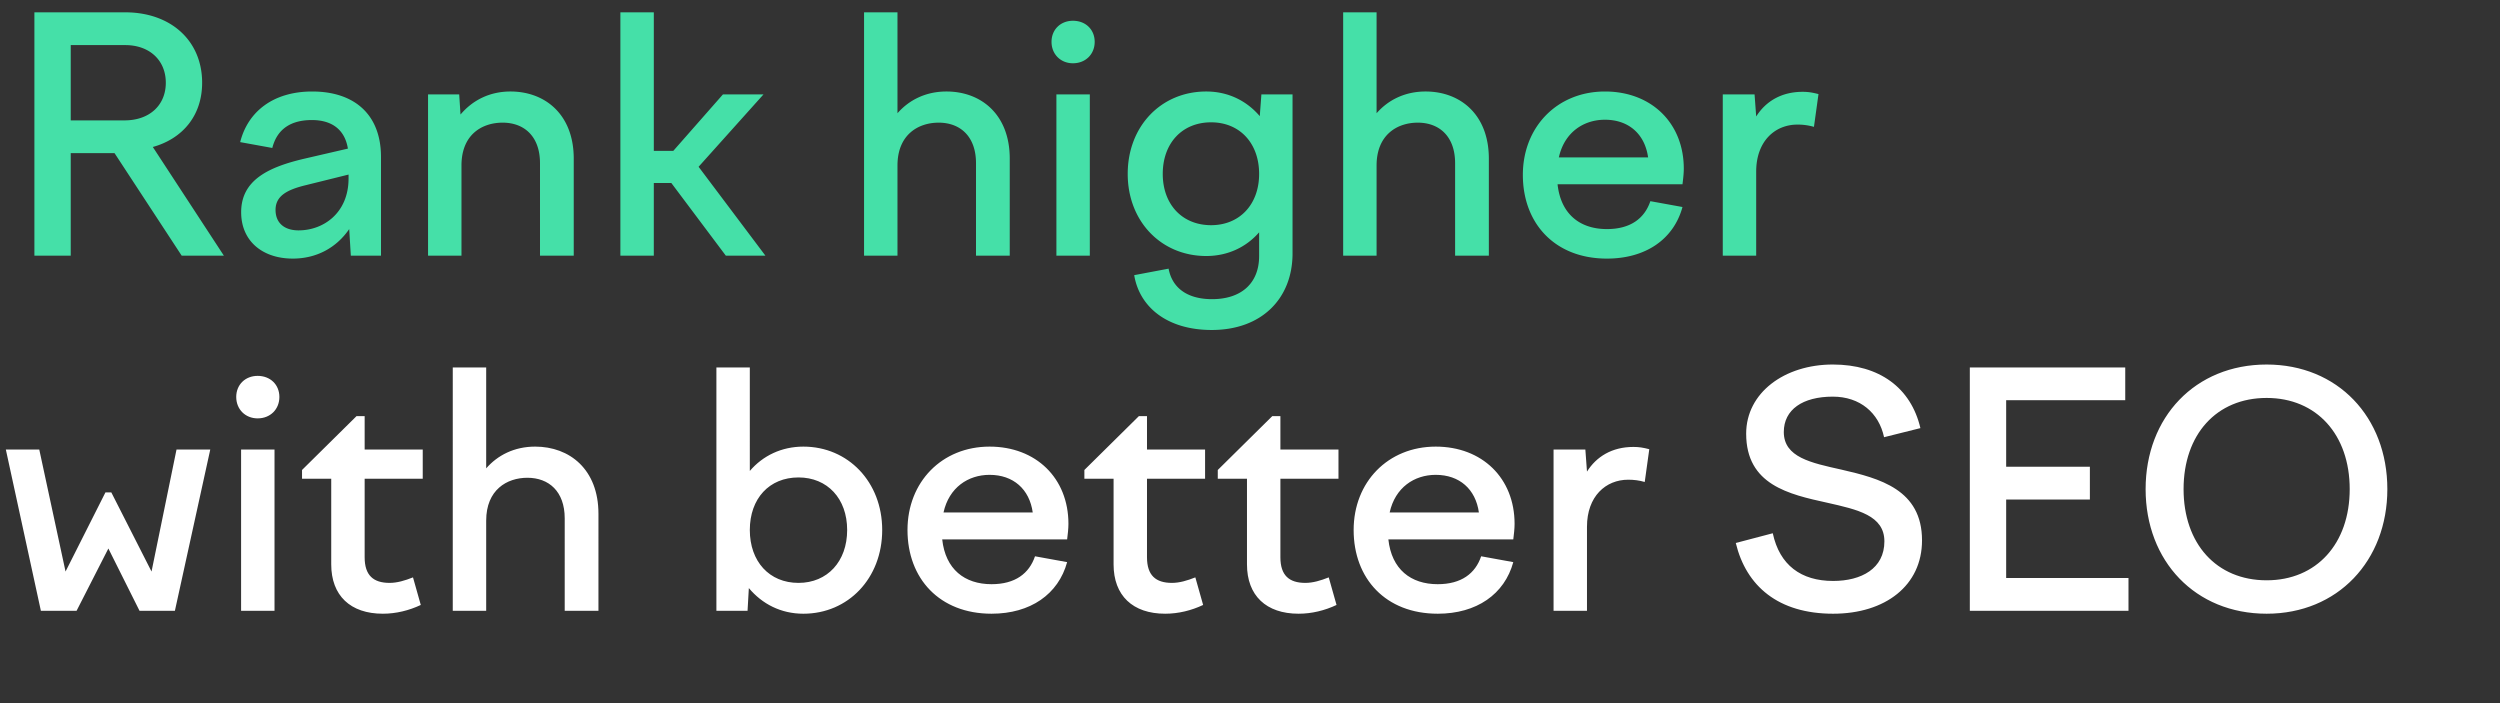
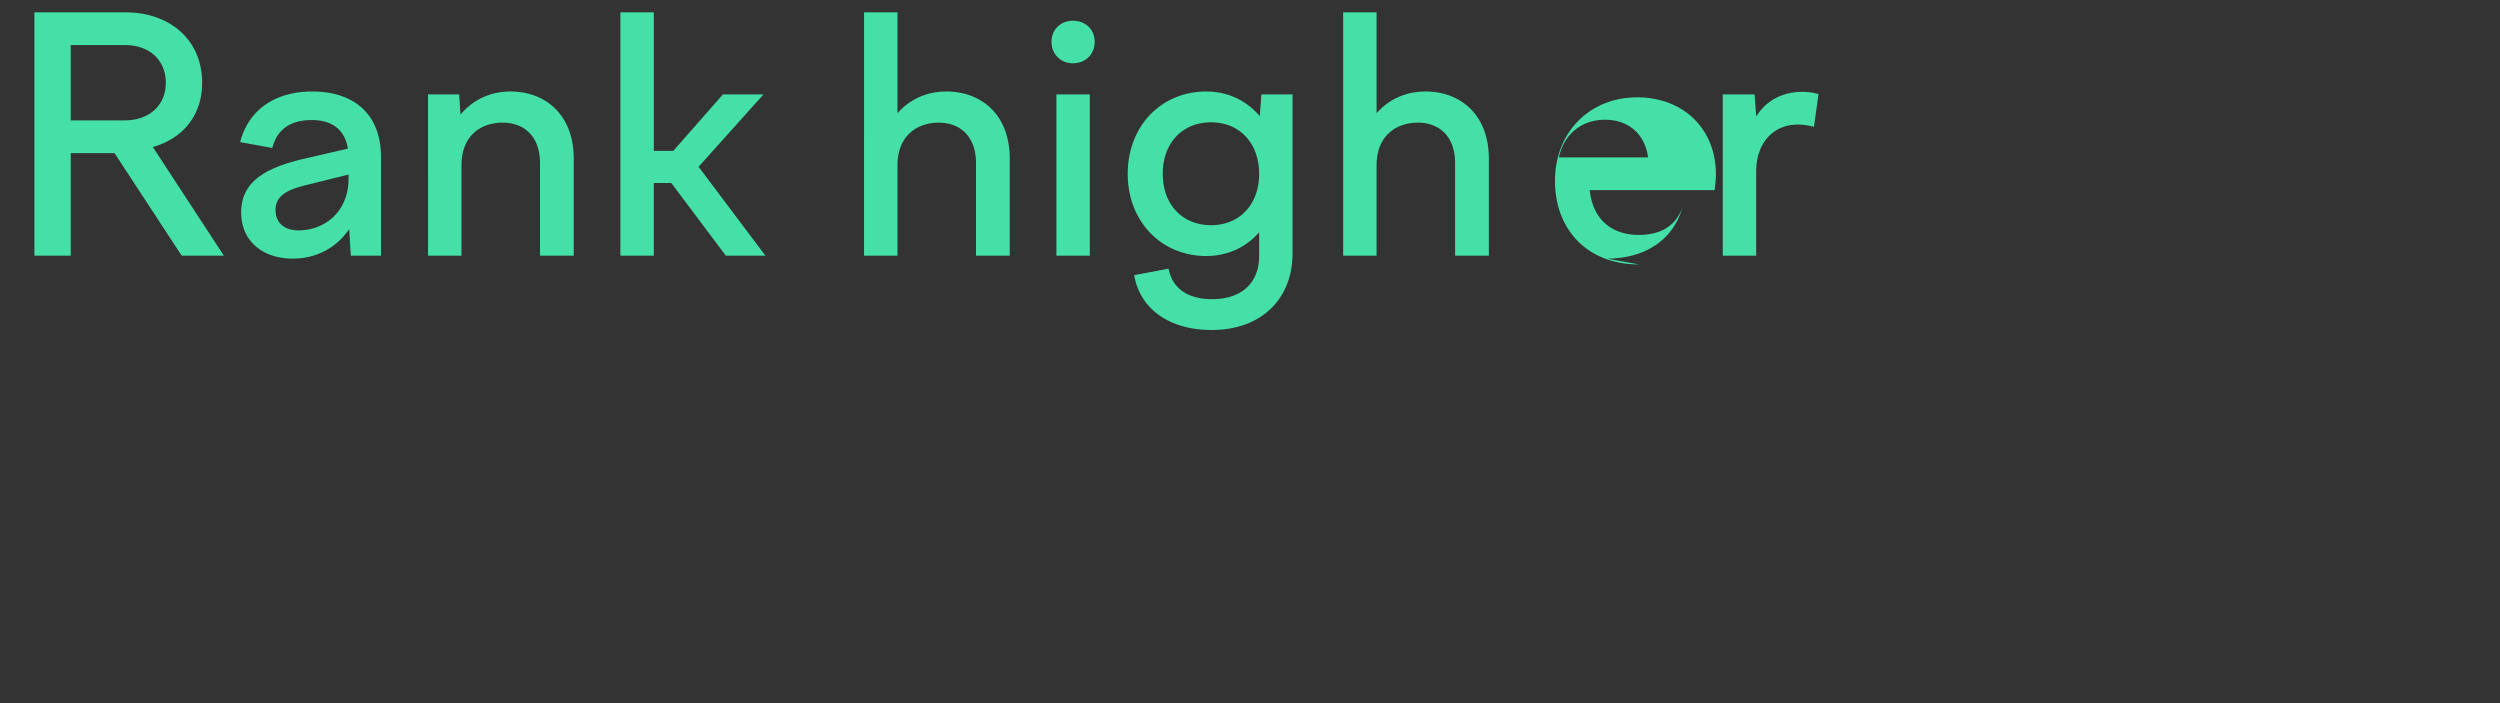
<svg xmlns="http://www.w3.org/2000/svg" width="352" height="99" viewBox="0 0 352 99" fill="none">
  <rect x="0" y="0" width="352" height="99" fill="#333333" stroke="none" />
-   <path d="M4.843 36h5.116V21.563h6.168L25.584 36h5.94L21.517 20.695c4.112-1.142 6.944-4.34 6.944-9.046 0-5.939-4.431-9.913-10.827-9.913H4.843V36zM17.635 6.35c3.426 0 5.71 2.147 5.71 5.3 0 3.152-2.284 5.3-5.802 5.3H9.96V6.35h7.676zM49.396 36h4.249V22.111c0-6.076-3.838-9.228-9.685-9.228-5.437 0-9.046 2.787-10.143 7.127l4.523.822c.686-2.695 2.65-3.929 5.574-3.929 2.695 0 4.614 1.234 5.071 4.02l-6.122 1.417c-5.07 1.188-8.908 3.015-8.908 7.538 0 4.112 3.06 6.533 7.264 6.533 3.38 0 6.167-1.553 7.949-4.157L49.396 36zm-10.599-6.442c0-1.964 1.6-2.832 4.203-3.472l6.077-1.507v.548c0 4.843-3.518 7.31-7.036 7.31-2.01 0-3.244-1.051-3.244-2.879zM60.27 36h4.706V23.3c0-4.387 2.924-6.031 5.802-6.031 3.015 0 5.254 1.919 5.254 5.71V36h4.751V22.34c0-6.259-4.066-9.457-8.909-9.457-2.878 0-5.3 1.188-7.035 3.244l-.183-2.833h-4.386V36zm41.518-22.706l-6.99 7.95h-2.741V1.736H87.35V36h4.706V25.766h2.467L102.198 36h5.574l-9.411-12.518 9.137-10.188h-5.711zM121.659 36h4.706V23.3c0-4.34 2.924-6.031 5.802-6.031 3.015 0 5.254 1.919 5.254 5.71V36h4.751V22.34c0-6.259-4.066-9.457-8.909-9.457-2.969 0-5.299 1.234-6.898 3.061V1.736h-4.706V36zm26.396-30.107c0 1.736 1.279 3.015 3.016 3.015 1.781 0 3.06-1.279 3.06-3.015 0-1.736-1.279-2.97-3.06-2.97-1.737 0-3.016 1.234-3.016 2.97zM148.741 36h4.705V13.294h-4.705V36zm10.041-11.513c0 6.67 4.705 11.559 11.056 11.559 3.015 0 5.619-1.234 7.447-3.335v3.335c0 3.883-2.559 6.076-6.625 6.076-3.518 0-5.619-1.6-6.122-4.295l-4.842.914c.73 4.432 4.568 7.721 10.918 7.721 7.036 0 11.376-4.431 11.376-10.782V13.294h-4.386l-.228 3.061c-1.828-2.147-4.432-3.472-7.538-3.472-6.351 0-11.056 4.888-11.056 11.604zm4.934 0c0-4.34 2.741-7.264 6.807-7.264 4.02 0 6.762 2.924 6.762 7.264 0 4.295-2.742 7.219-6.762 7.219-4.066 0-6.807-2.924-6.807-7.219zM189.117 36h4.706V23.3c0-4.34 2.924-6.031 5.802-6.031 3.015 0 5.254 1.919 5.254 5.71V36h4.751V22.34c0-6.259-4.066-9.457-8.909-9.457-2.969 0-5.299 1.234-6.898 3.061V1.736h-4.706V36zm37.132.411c5.483 0 9.412-2.741 10.645-7.264l-4.523-.822c-.822 2.421-2.787 3.929-6.122 3.929-3.792 0-6.487-2.102-6.944-6.305h17.589c.091-.73.183-1.508.183-2.193 0-6.442-4.569-10.873-11.102-10.873-6.716 0-11.558 4.98-11.558 11.741 0 6.853 4.523 11.787 11.832 11.787zm-.274-19.553c3.335 0 5.619 2.01 6.076 5.3h-12.563c.776-3.519 3.472-5.3 6.487-5.3zM242.566 36h4.705V24.167c0-4.294 2.65-6.624 5.803-6.624a8.19 8.19 0 012.33.32l.639-4.614c-.868-.229-1.462-.32-2.238-.32-3.016 0-5.209 1.37-6.534 3.472l-.228-3.107h-4.477V36z" fill="#45E0A8" />
-   <path d="M.822 63.294L5.756 86h5.026l4.477-8.772L19.645 86h4.98l4.98-22.706h-4.752l-3.518 17.178-5.665-11.147h-.822l-5.62 11.147-3.7-17.178H.822zm32.439-7.4c0 1.735 1.28 3.014 3.015 3.014 1.782 0 3.061-1.279 3.061-3.015 0-1.736-1.279-2.97-3.06-2.97-1.737 0-3.016 1.234-3.016 2.97zM33.946 86h4.706V63.294h-4.706V86zm8.58-19.828v1.234h4.111v12.06c0 4.387 2.696 6.945 7.264 6.945 1.873 0 3.7-.457 5.345-1.233l-1.096-3.884c-1.142.457-2.239.777-3.29.777-2.284 0-3.517-1.05-3.517-3.61V67.407h8.178v-4.112h-8.178V58.59H50.2l-7.675 7.583zM63.749 86h4.706V73.3c0-4.34 2.924-6.031 5.802-6.031 3.015 0 5.254 1.919 5.254 5.71V86h4.751V72.34c0-6.259-4.066-9.457-8.909-9.457-2.97 0-5.3 1.233-6.898 3.061V51.736h-4.706V86zm37.12 0h4.386l.182-3.198c1.873 2.239 4.523 3.61 7.675 3.61 6.305 0 11.102-4.98 11.102-11.788 0-6.761-4.797-11.741-11.102-11.741-3.06 0-5.71 1.28-7.538 3.426V51.736h-4.705V86zm11.558-18.777c4.066 0 6.853 2.97 6.853 7.401 0 4.432-2.787 7.447-6.853 7.447-4.112 0-6.853-3.015-6.853-7.447 0-4.431 2.741-7.4 6.853-7.4zm27.18 19.188c5.482 0 9.411-2.741 10.645-7.264l-4.523-.822c-.822 2.421-2.787 3.929-6.122 3.929-3.792 0-6.487-2.102-6.944-6.305h17.589c.091-.73.183-1.507.183-2.193 0-6.442-4.569-10.873-11.102-10.873-6.716 0-11.559 4.98-11.559 11.741 0 6.853 4.523 11.787 11.833 11.787zm-.274-19.553c3.335 0 5.619 2.01 6.076 5.3h-12.563c.776-3.519 3.472-5.3 6.487-5.3zm13.347-.686v1.234h4.112v12.06c0 4.387 2.695 6.945 7.264 6.945 1.873 0 3.7-.457 5.345-1.233l-1.097-3.884c-1.142.457-2.238.777-3.289.777-2.284 0-3.518-1.05-3.518-3.61V67.407h8.178v-4.112h-8.178V58.59h-1.142l-7.675 7.583zm18.783 0v1.234h4.112v12.06c0 4.387 2.695 6.945 7.264 6.945 1.873 0 3.7-.457 5.345-1.233l-1.097-3.884c-1.142.457-2.238.777-3.289.777-2.284 0-3.518-1.05-3.518-3.61V67.407h8.178v-4.112h-8.178V58.59h-1.142l-7.675 7.583zm30.962 20.24c5.482 0 9.411-2.742 10.645-7.265l-4.523-.822c-.823 2.421-2.787 3.929-6.122 3.929-3.792 0-6.488-2.102-6.944-6.305h17.589c.091-.73.182-1.507.182-2.193 0-6.442-4.568-10.873-11.101-10.873-6.716 0-11.559 4.98-11.559 11.741 0 6.853 4.523 11.787 11.833 11.787zm-.274-19.554c3.335 0 5.619 2.01 6.076 5.3h-12.564c.777-3.519 3.472-5.3 6.488-5.3zM218.741 86h4.706V74.167c0-4.294 2.65-6.624 5.802-6.624.777 0 1.553.091 2.33.32l.64-4.614c-.868-.229-1.462-.32-2.239-.32-3.015 0-5.208 1.37-6.533 3.472l-.228-3.107h-4.478V86zm51.652-25.721c-1.325-5.665-5.756-8.955-12.335-8.955-6.807 0-12.198 3.975-12.198 9.732 0 7.218 6.03 8.543 11.421 9.73 4.249.96 8.041 1.782 8.041 5.437 0 3.838-3.244 5.574-7.218 5.574-4.523 0-7.539-2.239-8.498-6.716l-5.208 1.37c1.462 6.077 5.985 9.96 13.706 9.96 7.355 0 12.517-3.975 12.517-10.325 0-7.172-5.984-8.726-11.33-9.96-4.294-.959-8.132-1.735-8.132-5.299 0-3.152 2.65-4.98 6.899-4.98 3.838 0 6.487 2.285 7.218 5.711l5.117-1.28zM277.351 86h22.34v-4.614h-17.223V70.33h11.787v-4.614h-11.787V56.35h16.766v-4.614h-21.883V86zm24.751-17.132c0 10.142 6.99 17.543 17.041 17.543 10.005 0 16.995-7.447 16.995-17.543 0-10.142-6.99-17.543-16.995-17.543-10.051 0-17.041 7.4-17.041 17.543zm28.736 0c0 7.675-4.659 12.838-11.695 12.838-7.081 0-11.696-5.163-11.696-12.838 0-7.675 4.615-12.838 11.696-12.838 7.036 0 11.695 5.163 11.695 12.838z" fill="#fff" />
+   <path d="M4.843 36h5.116V21.563h6.168L25.584 36h5.94L21.517 20.695c4.112-1.142 6.944-4.34 6.944-9.046 0-5.939-4.431-9.913-10.827-9.913H4.843V36zM17.635 6.35c3.426 0 5.71 2.147 5.71 5.3 0 3.152-2.284 5.3-5.802 5.3H9.96V6.35h7.676zM49.396 36h4.249V22.111c0-6.076-3.838-9.228-9.685-9.228-5.437 0-9.046 2.787-10.143 7.127l4.523.822c.686-2.695 2.65-3.929 5.574-3.929 2.695 0 4.614 1.234 5.071 4.02l-6.122 1.417c-5.07 1.188-8.908 3.015-8.908 7.538 0 4.112 3.06 6.533 7.264 6.533 3.38 0 6.167-1.553 7.949-4.157L49.396 36zm-10.599-6.442c0-1.964 1.6-2.832 4.203-3.472l6.077-1.507v.548c0 4.843-3.518 7.31-7.036 7.31-2.01 0-3.244-1.051-3.244-2.879zM60.27 36h4.706V23.3c0-4.387 2.924-6.031 5.802-6.031 3.015 0 5.254 1.919 5.254 5.71V36h4.751V22.34c0-6.259-4.066-9.457-8.909-9.457-2.878 0-5.3 1.188-7.035 3.244l-.183-2.833h-4.386V36zm41.518-22.706l-6.99 7.95h-2.741V1.736H87.35V36h4.706V25.766h2.467L102.198 36h5.574l-9.411-12.518 9.137-10.188h-5.711zM121.659 36h4.706V23.3c0-4.34 2.924-6.031 5.802-6.031 3.015 0 5.254 1.919 5.254 5.71V36h4.751V22.34c0-6.259-4.066-9.457-8.909-9.457-2.969 0-5.299 1.234-6.898 3.061V1.736h-4.706V36zm26.396-30.107c0 1.736 1.279 3.015 3.016 3.015 1.781 0 3.06-1.279 3.06-3.015 0-1.736-1.279-2.97-3.06-2.97-1.737 0-3.016 1.234-3.016 2.97zM148.741 36h4.705V13.294h-4.705V36zm10.041-11.513c0 6.67 4.705 11.559 11.056 11.559 3.015 0 5.619-1.234 7.447-3.335v3.335c0 3.883-2.559 6.076-6.625 6.076-3.518 0-5.619-1.6-6.122-4.295l-4.842.914c.73 4.432 4.568 7.721 10.918 7.721 7.036 0 11.376-4.431 11.376-10.782V13.294h-4.386l-.228 3.061c-1.828-2.147-4.432-3.472-7.538-3.472-6.351 0-11.056 4.888-11.056 11.604zm4.934 0c0-4.34 2.741-7.264 6.807-7.264 4.02 0 6.762 2.924 6.762 7.264 0 4.295-2.742 7.219-6.762 7.219-4.066 0-6.807-2.924-6.807-7.219zM189.117 36h4.706V23.3c0-4.34 2.924-6.031 5.802-6.031 3.015 0 5.254 1.919 5.254 5.71V36h4.751V22.34c0-6.259-4.066-9.457-8.909-9.457-2.969 0-5.299 1.234-6.898 3.061V1.736h-4.706V36zm37.132.411c5.483 0 9.412-2.741 10.645-7.264c-.822 2.421-2.787 3.929-6.122 3.929-3.792 0-6.487-2.102-6.944-6.305h17.589c.091-.73.183-1.508.183-2.193 0-6.442-4.569-10.873-11.102-10.873-6.716 0-11.558 4.98-11.558 11.741 0 6.853 4.523 11.787 11.832 11.787zm-.274-19.553c3.335 0 5.619 2.01 6.076 5.3h-12.563c.776-3.519 3.472-5.3 6.487-5.3zM242.566 36h4.705V24.167c0-4.294 2.65-6.624 5.803-6.624a8.19 8.19 0 012.33.32l.639-4.614c-.868-.229-1.462-.32-2.238-.32-3.016 0-5.209 1.37-6.534 3.472l-.228-3.107h-4.477V36z" fill="#45E0A8" />
</svg>